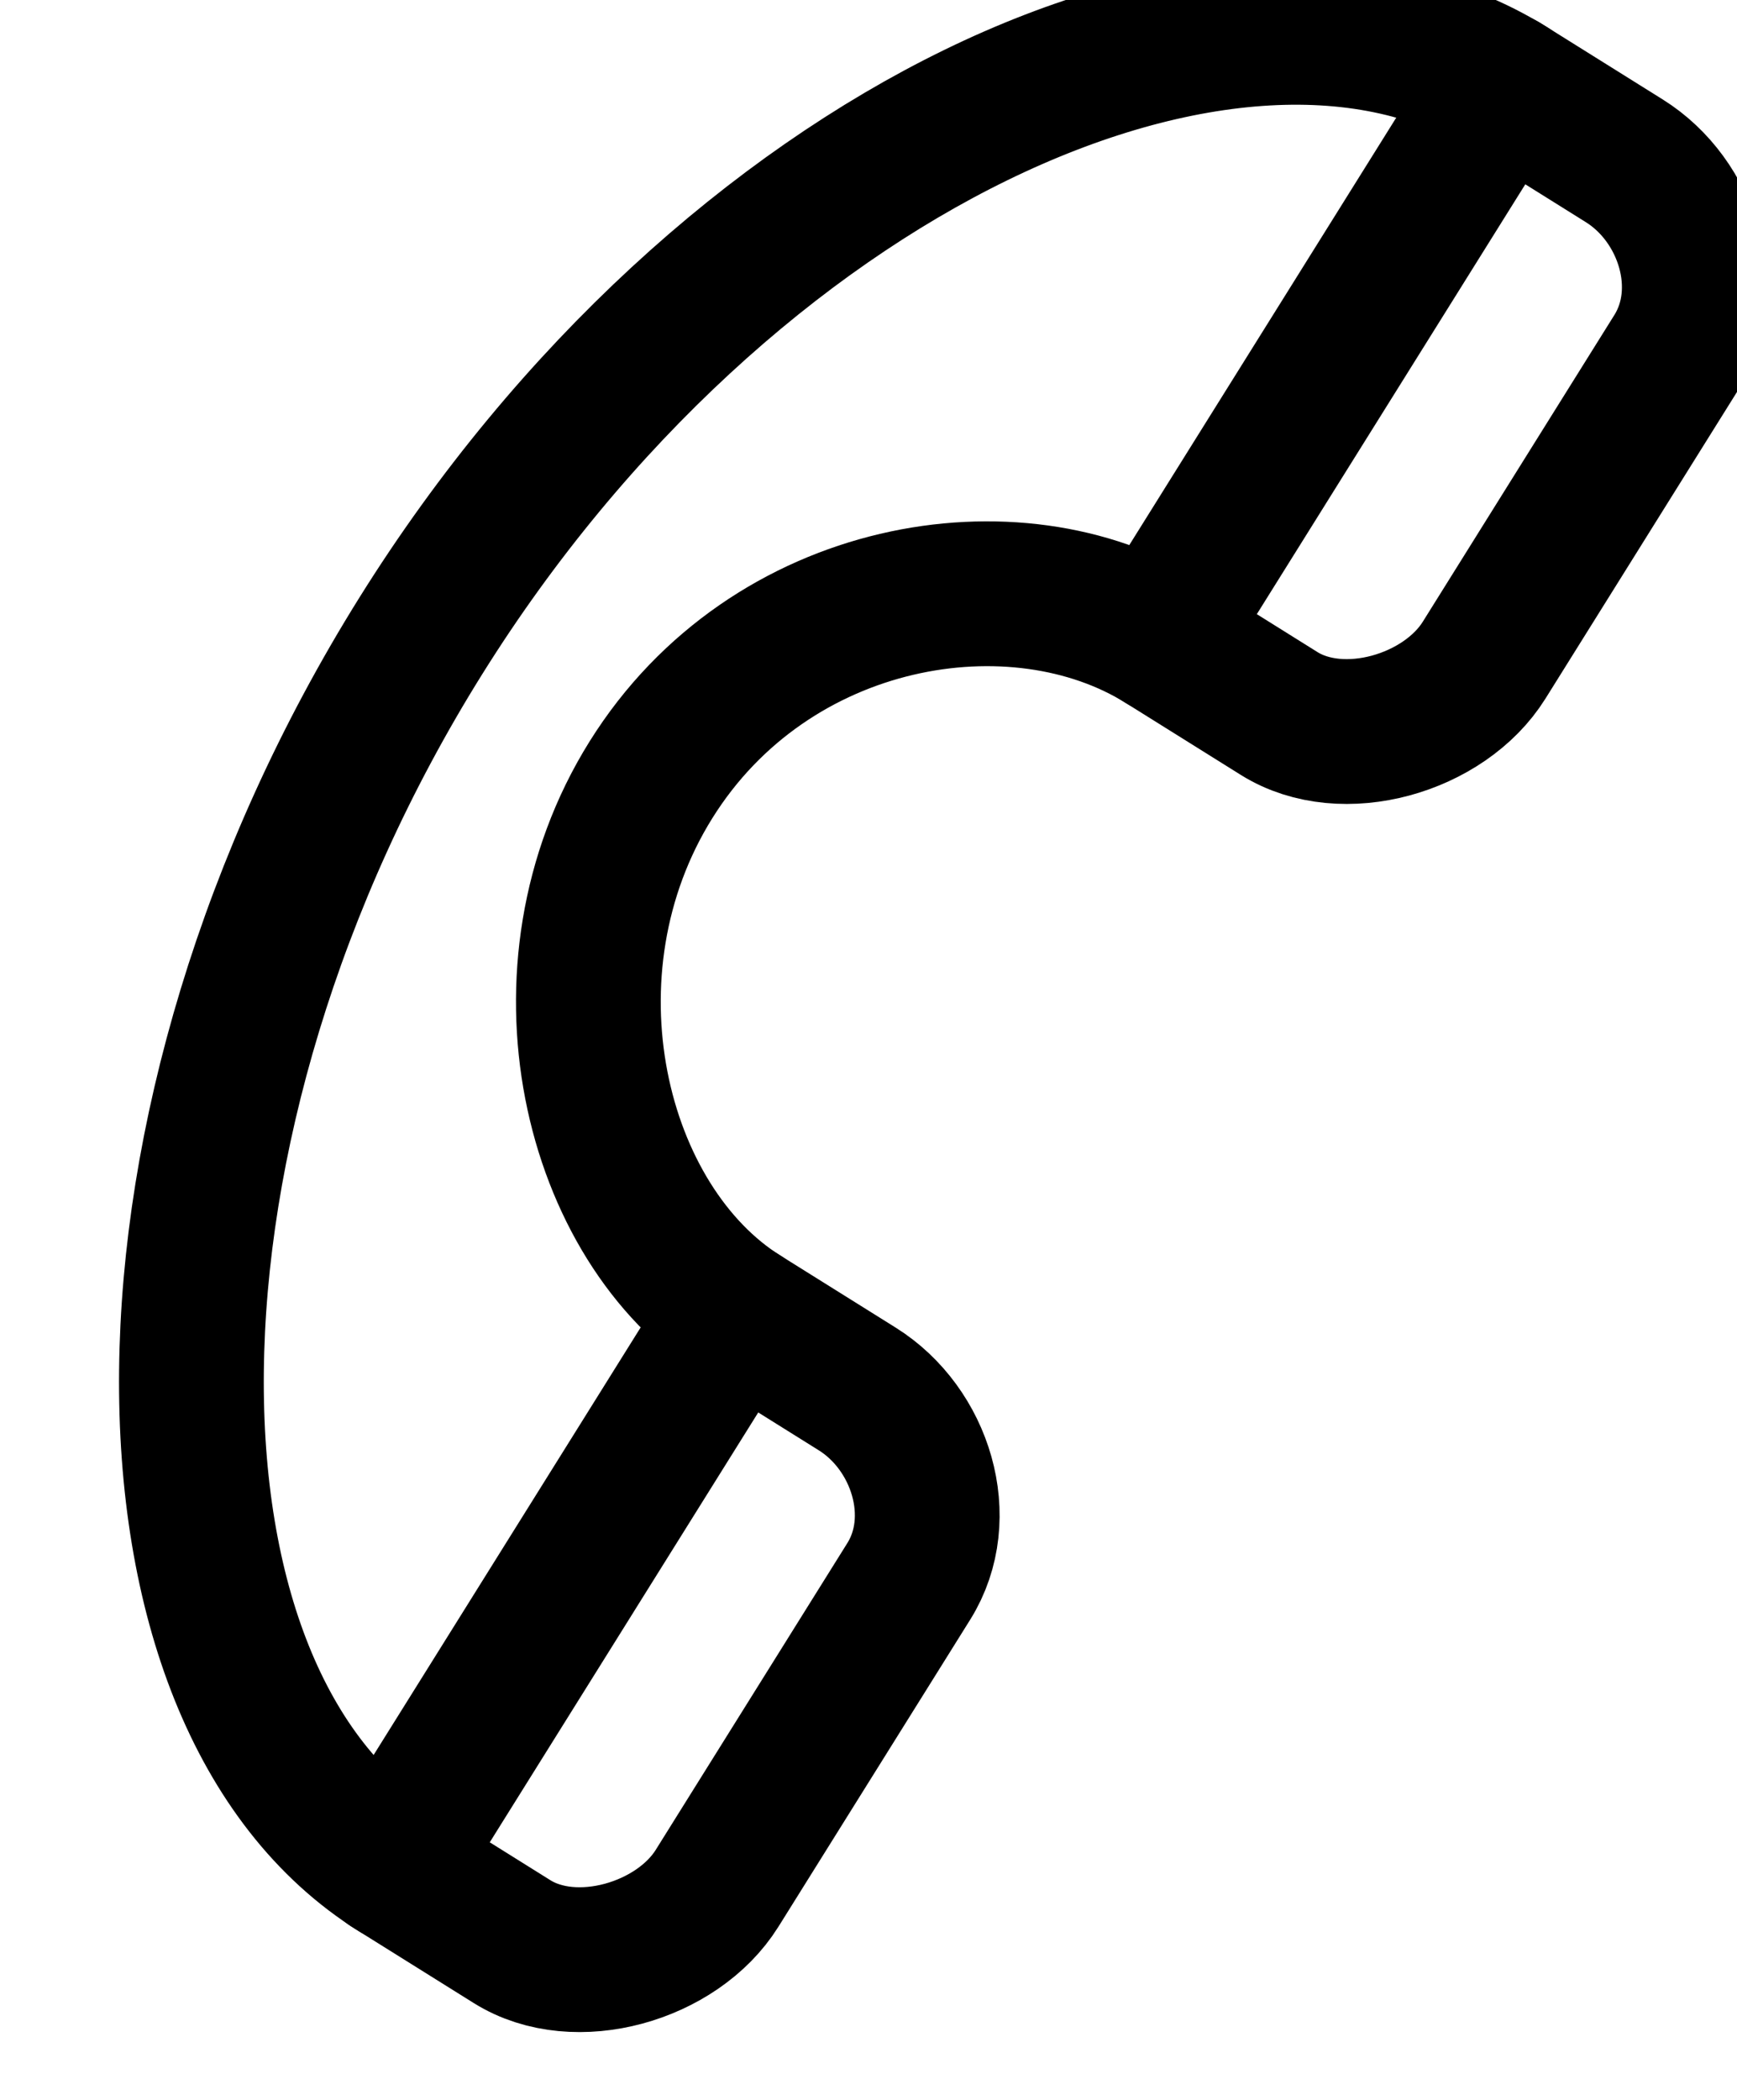
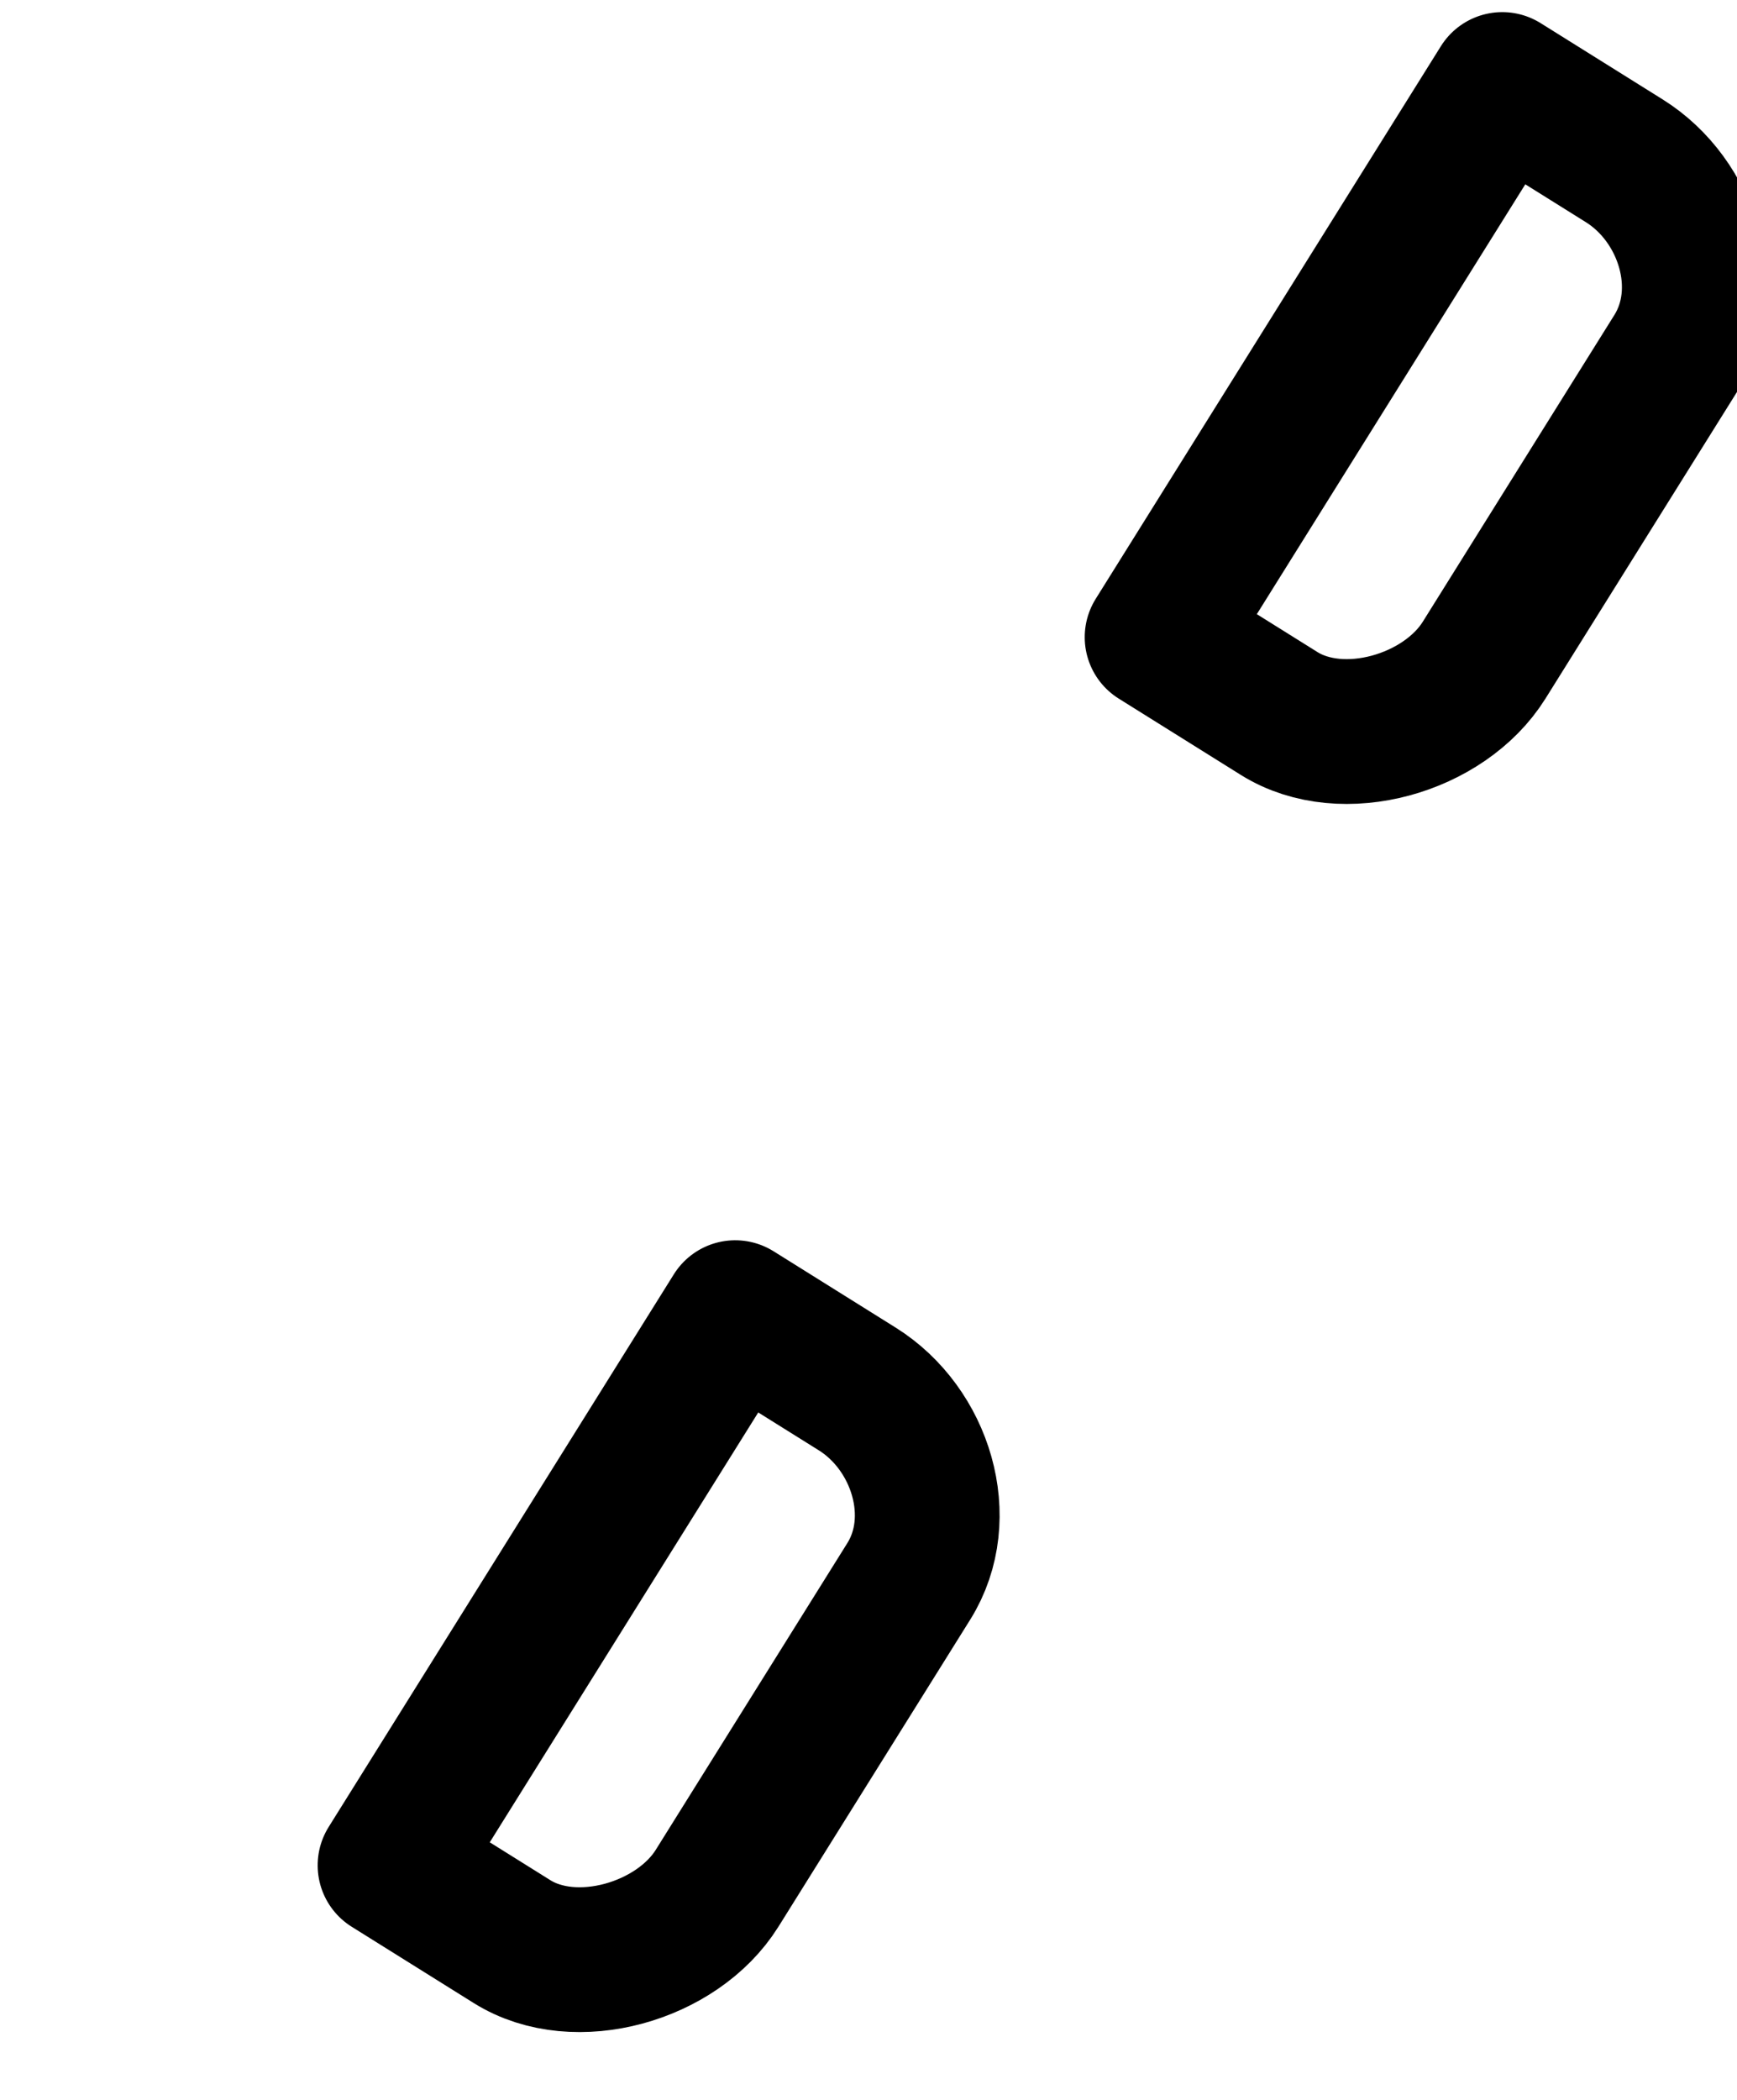
<svg xmlns="http://www.w3.org/2000/svg" width="24" height="29" viewBox="0 0 24 29">
  <g>
    <g transform="rotate(32 12 14.5)">
      <g>
-         <path fill="none" stroke="#000" stroke-linecap="round" stroke-linejoin="round" stroke-miterlimit="20" stroke-width="2" d="M12.474 27.553c-4.486 0-8.75-6.686-8.75-14.625 0-7.937 4.264-14.375 8.75-14.375" />
-       </g>
+         </g>
      <g>
-         <path fill="none" stroke="#000" stroke-linecap="round" stroke-linejoin="round" stroke-miterlimit="20" stroke-width="2" d="M12.474 18.553c-2.415 0-5-2.52-5-5.625 0-3.107 2.585-5.375 5-5.375" />
-       </g>
+         </g>
      <g>
        <path fill="none" stroke="#000" stroke-linecap="round" stroke-linejoin="round" stroke-miterlimit="20" stroke-width="2" d="M14.35 27.553c1.034 0 2.011-1.09 2.011-2.125v-5c0-1.035-.977-1.875-2.012-1.875h-1.988v9z" />
      </g>
      <g>
        <path fill="none" stroke="#000" stroke-linecap="round" stroke-linejoin="round" stroke-miterlimit="20" stroke-width="2" d="M14.35 7.553c1.034 0 2.011-1.089 2.011-2.125v-5c0-1.035-.977-1.875-2.012-1.875h-1.988v9z" />
      </g>
    </g>
  </g>
</svg>